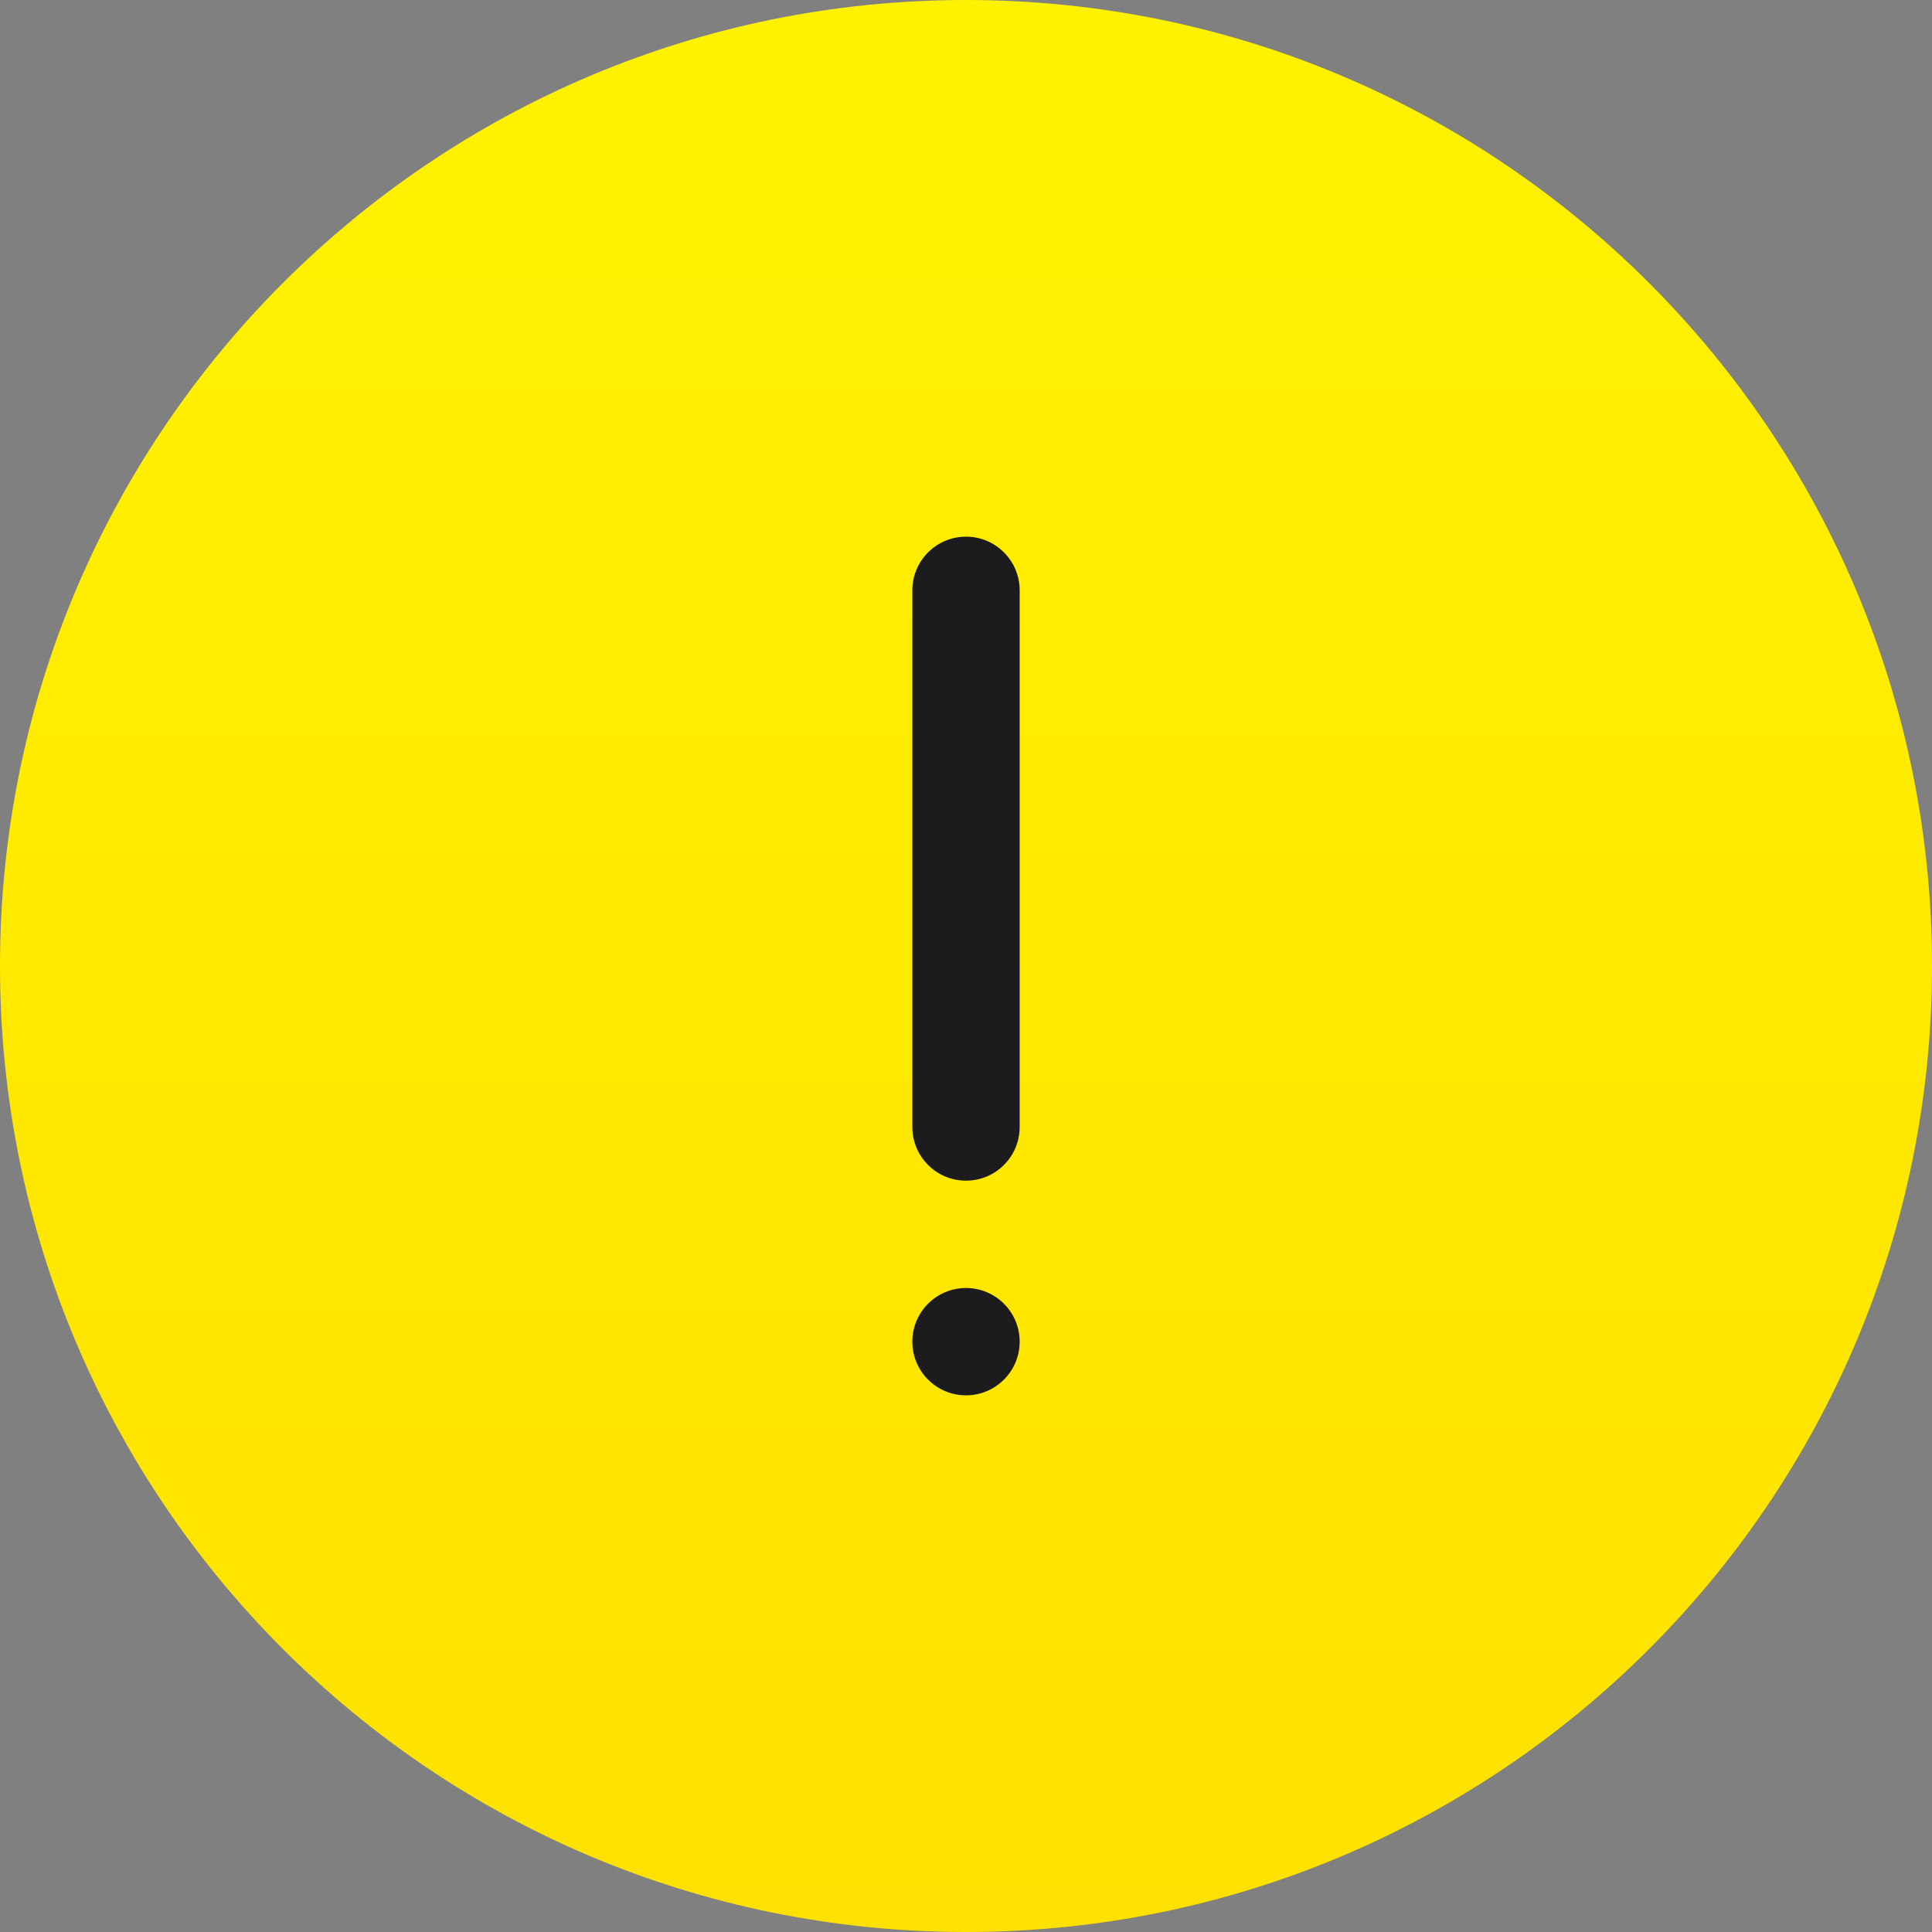
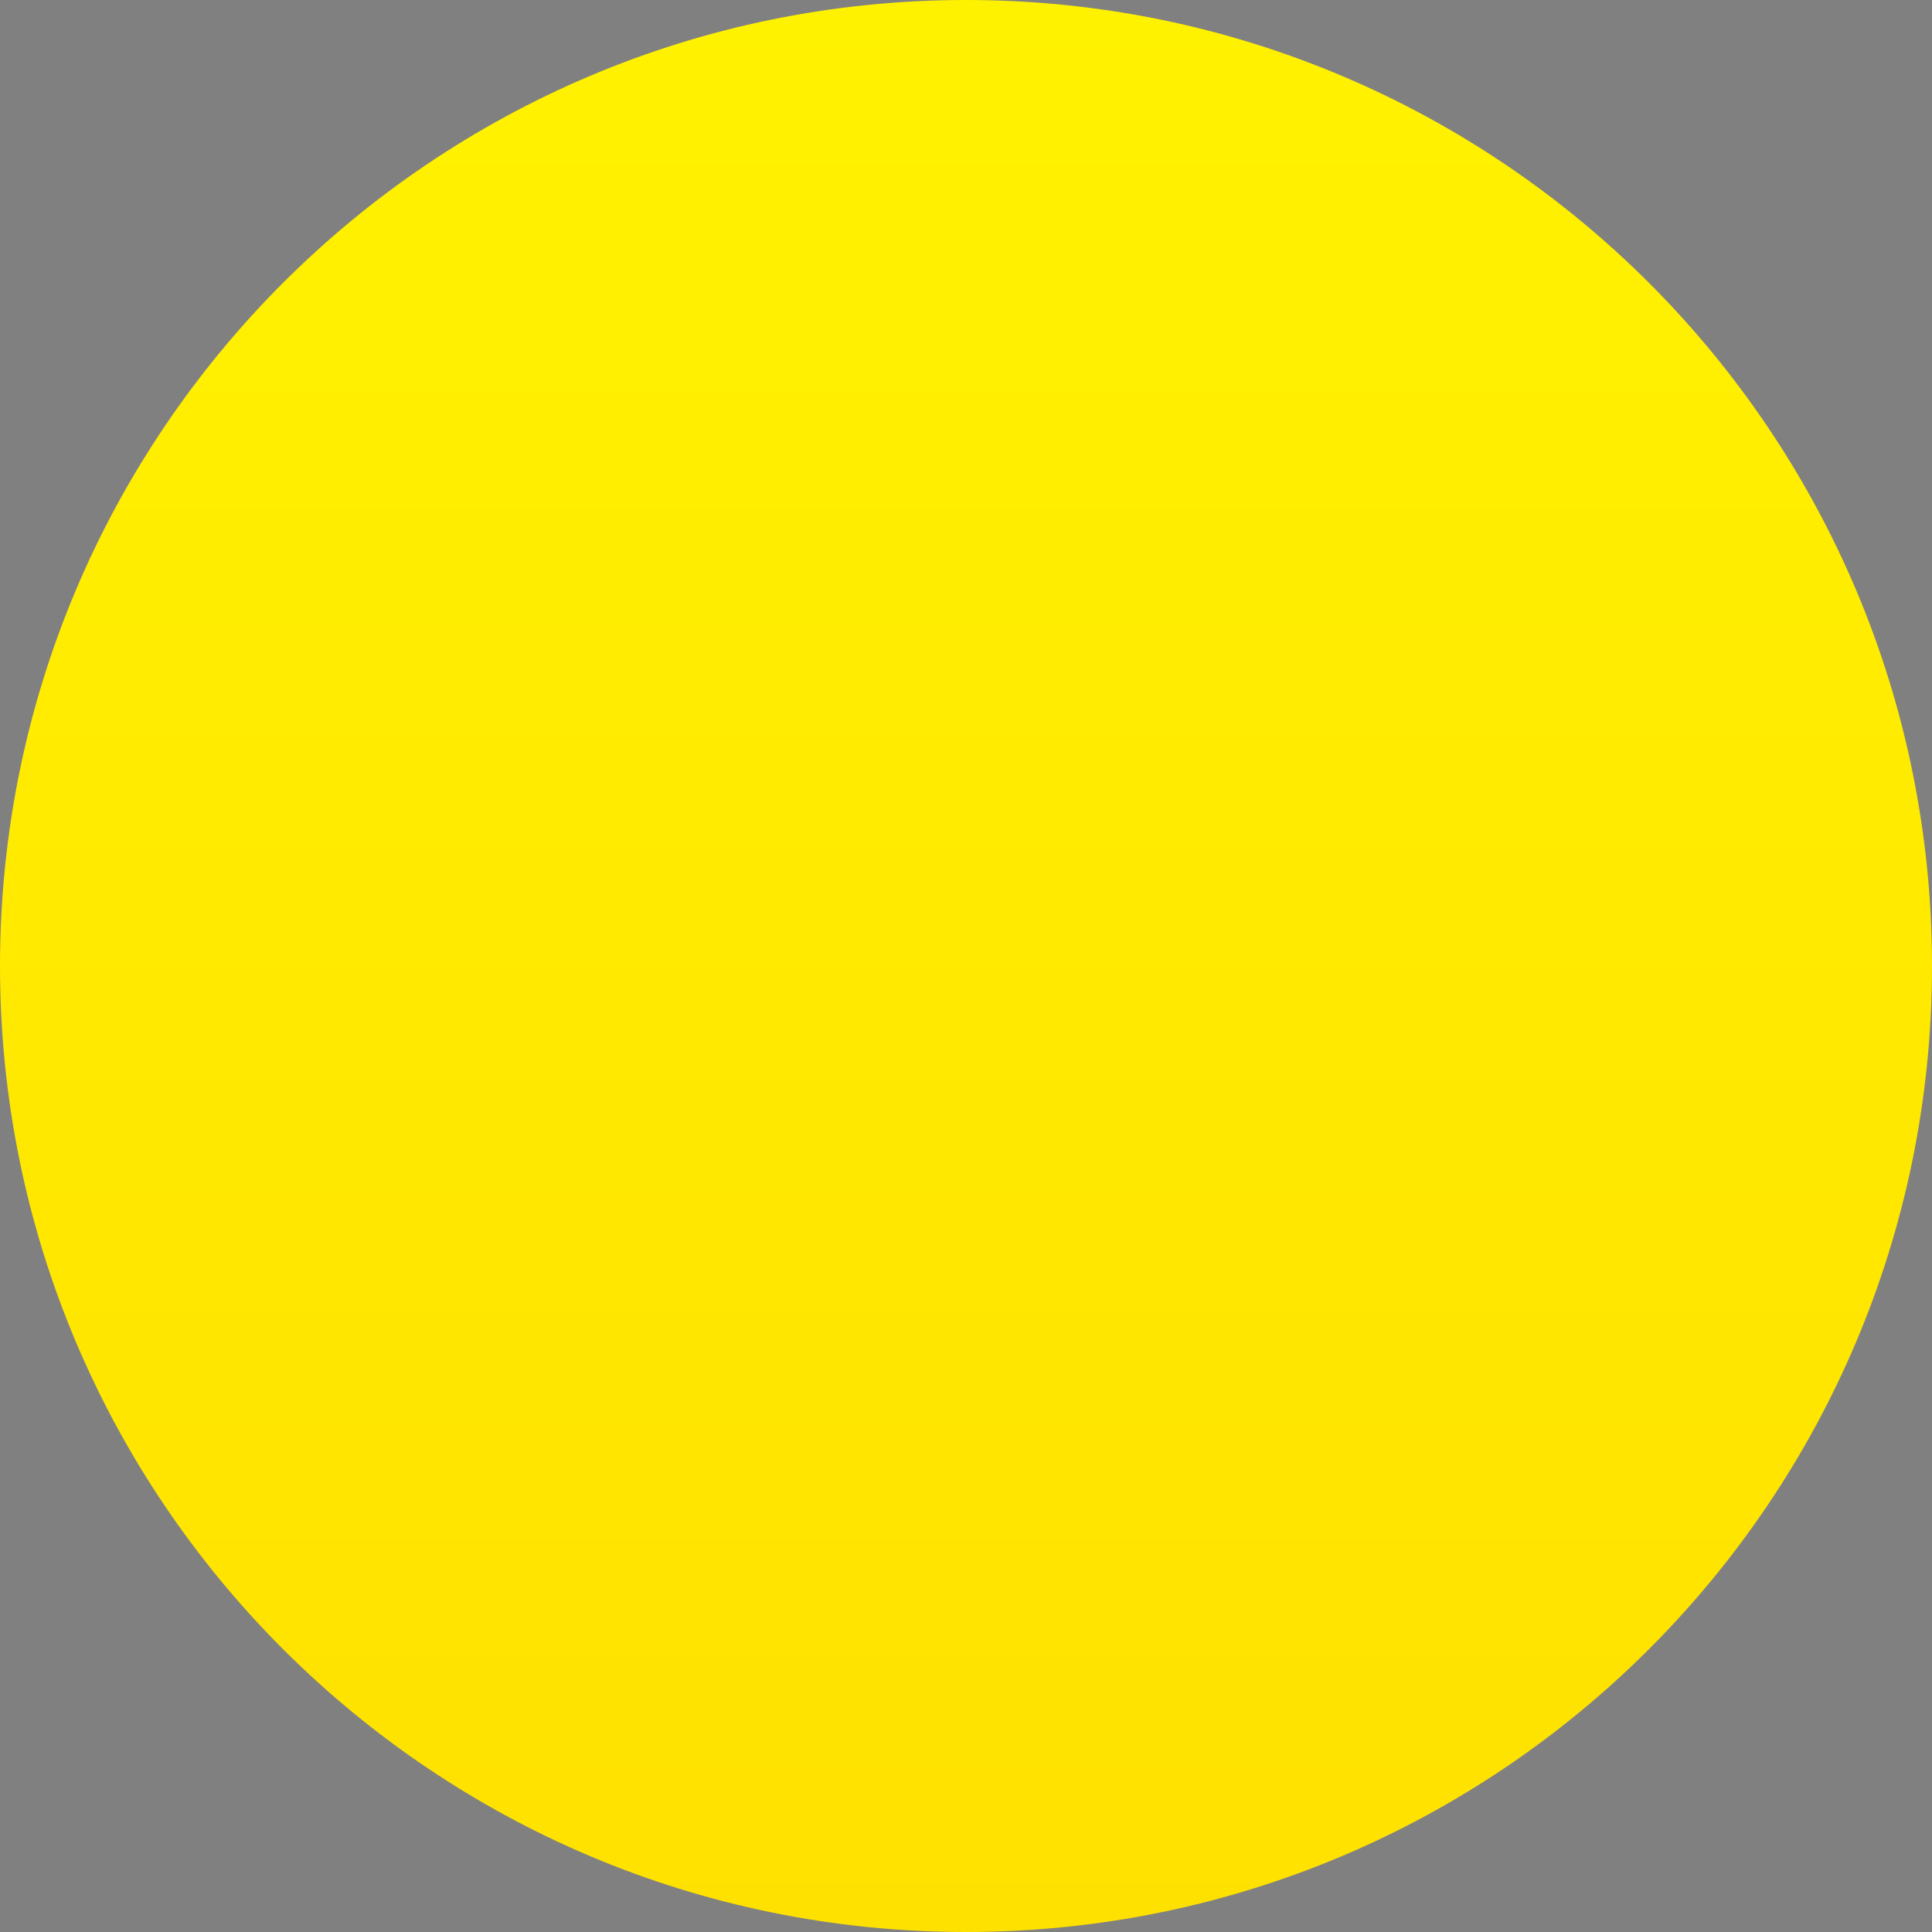
<svg xmlns="http://www.w3.org/2000/svg" width="800px" height="800px" viewBox="0 0 36 36" version="1.1">
  <rect x="0" y="0" width="36" height="36" fill="#808080" stroke="none" />
  <title>attention</title>
  <desc>Created with Sketch.</desc>
  <defs>
    <linearGradient x1="50%" y1="0%" x2="50%" y2="100%" id="linearGradient-1">
      <stop stop-color="#FFF200" offset="0%">

</stop>
      <stop stop-color="#FFE100" offset="100%">

</stop>
    </linearGradient>
  </defs>
  <g id="icons" stroke="none" stroke-width="1" fill="none" fill-rule="evenodd">
    <g id="ui-gambling-website-lined-icnos-casinoshunter" transform="translate(-2422, -1903)" fill-rule="nonzero">
      <g id="4" transform="translate(50, 1871)">
        <g id="attention" transform="translate(2372, 32)">
          <path d="M18,0 C27.941,0 36,8.059 36,18 C36,27.941 27.941,36 18,36 C8.059,36 0,27.941 0,18 C0,8.059 8.059,0 18,0 Z" fill="url(#linearGradient-1)">

</path>
-           <path d="M18,10 C18.552,10 19,10.448 19,11 L19,21 C19,21.552 18.552,22 18,22 C17.448,22 17,21.552 17,21 L17,11 C17,10.448 17.448,10 18,10 Z" id="Rectangle" fill="#1C1C1F">
- 
- </path>
-           <path d="M18,24 C18.552,24 19,24.448 19,25 C19,25.552 18.552,26 18,26 C17.448,26 17,25.552 17,25 C17,24.448 17.448,24 18,24 Z" id="Rectangle-Copy-24" fill="#1C1C1F">
- 
- </path>
        </g>
      </g>
    </g>
  </g>
</svg>